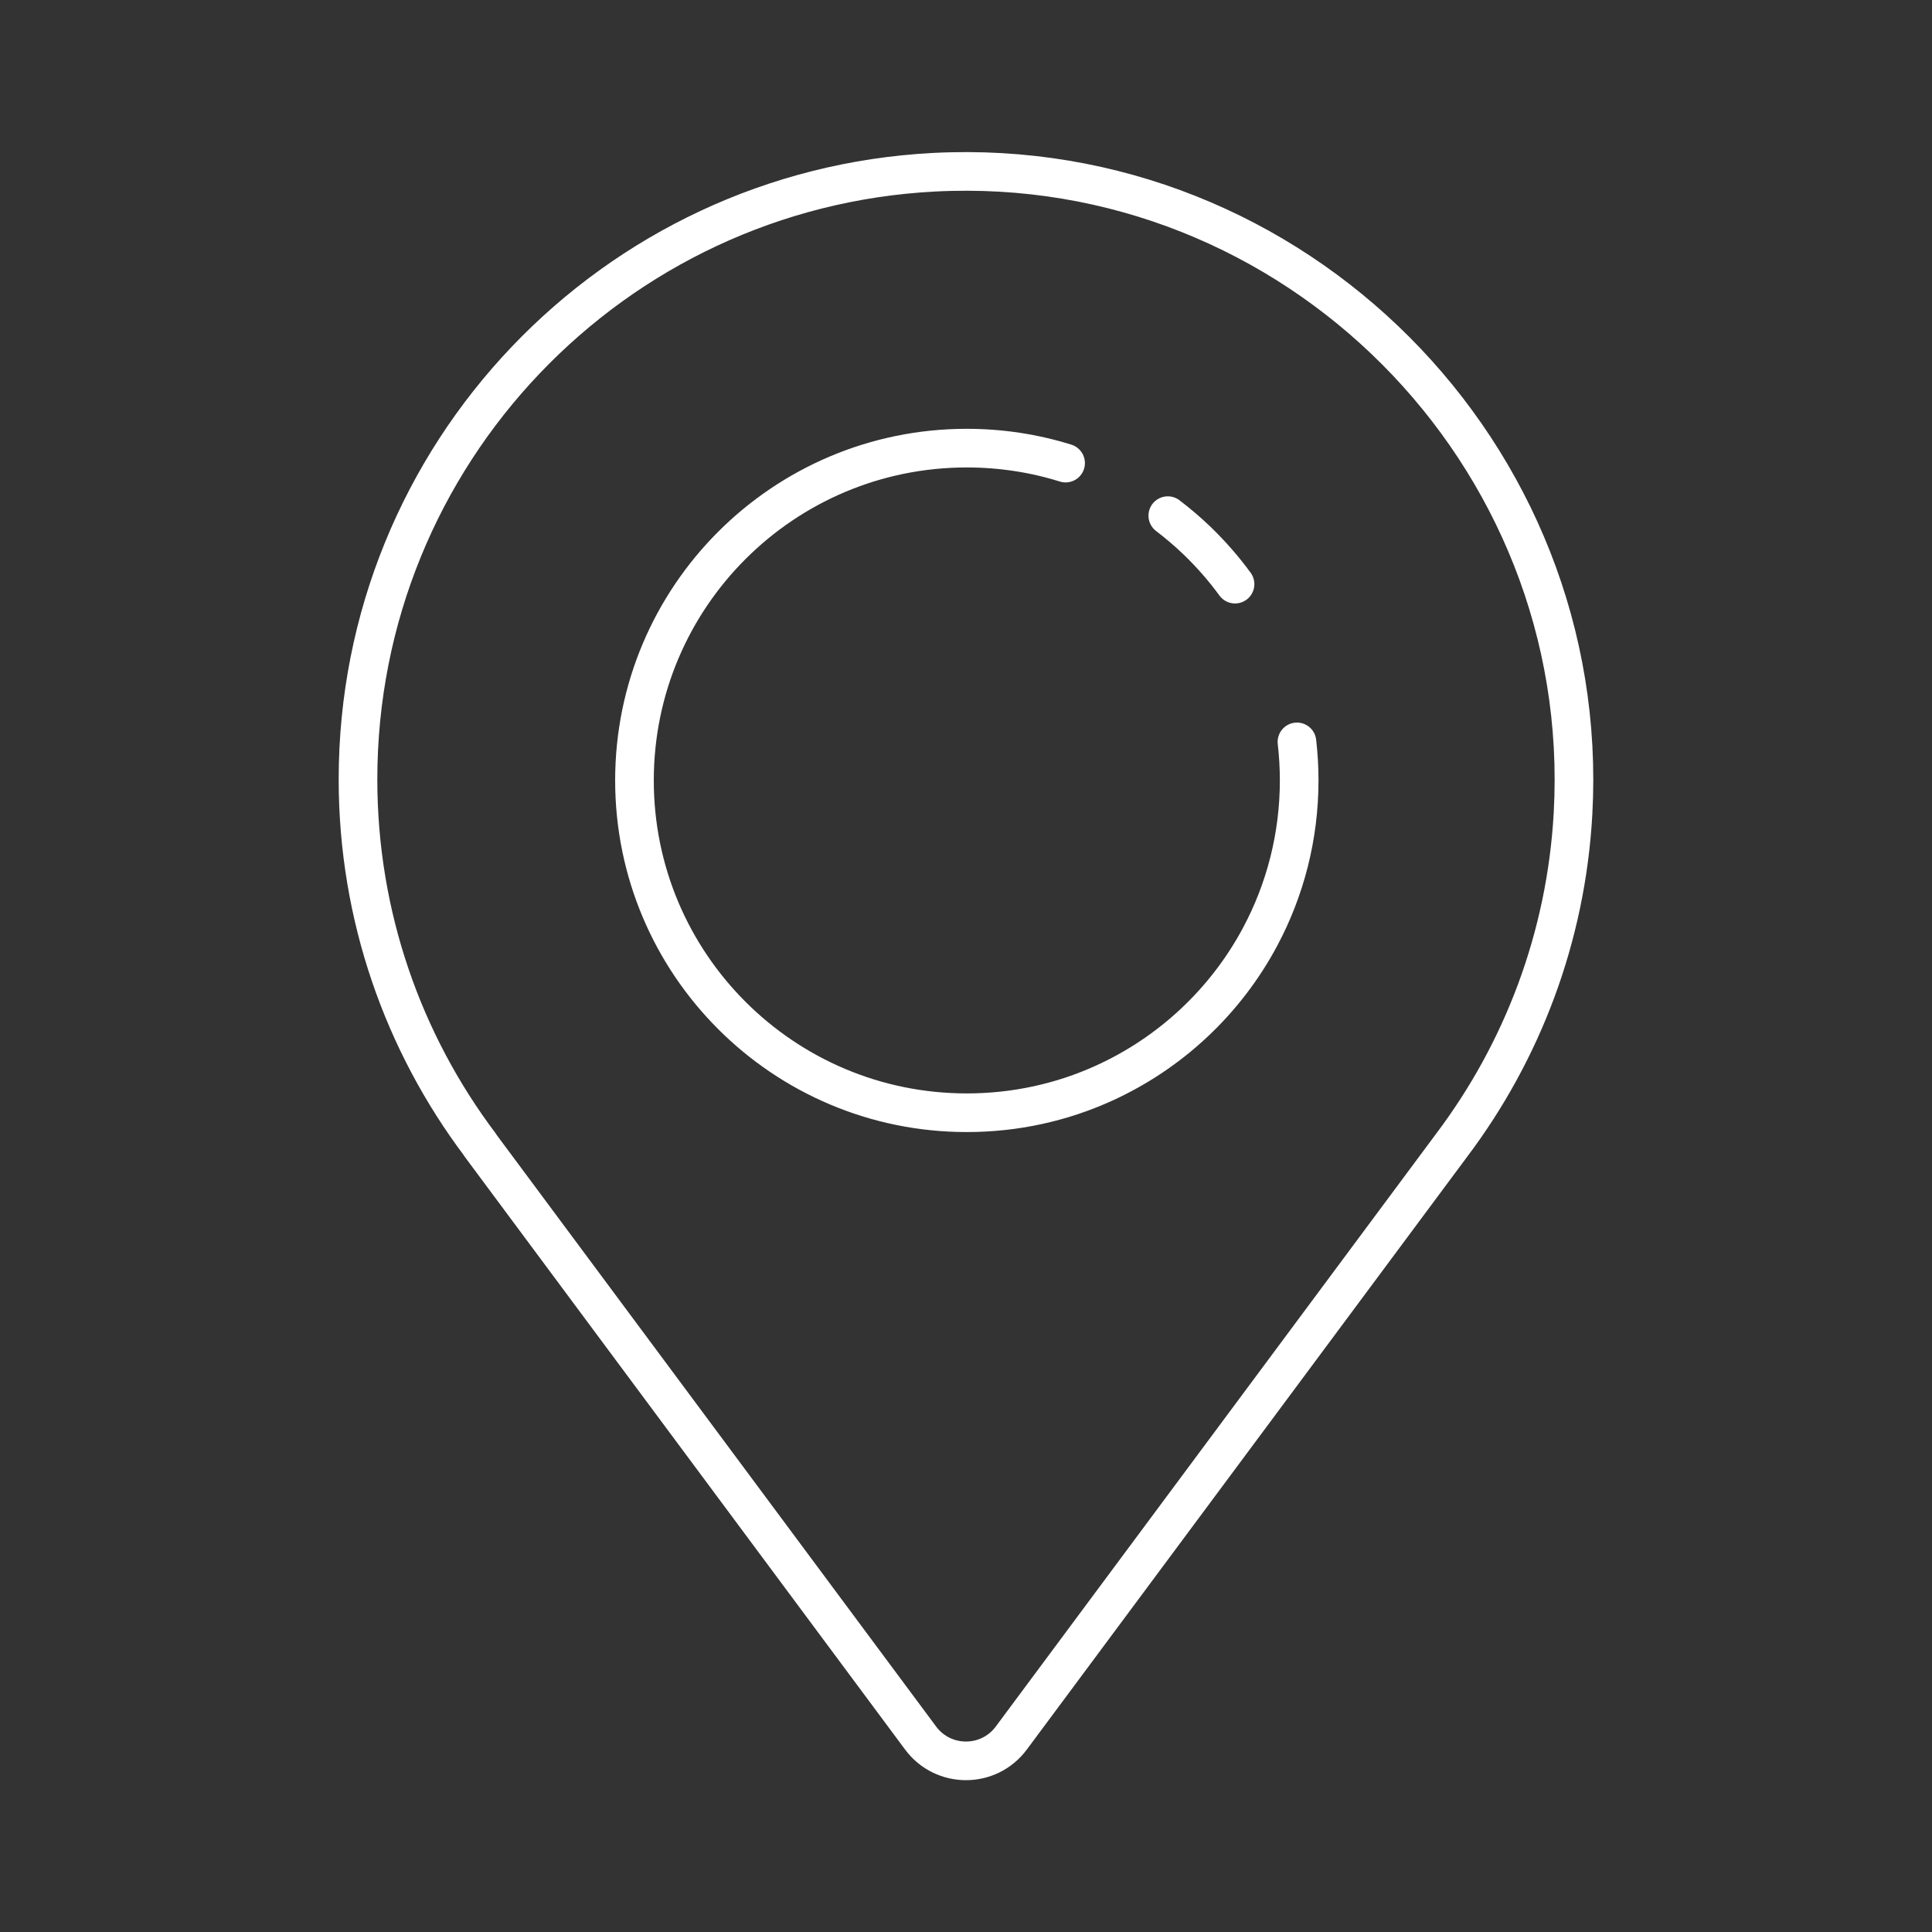
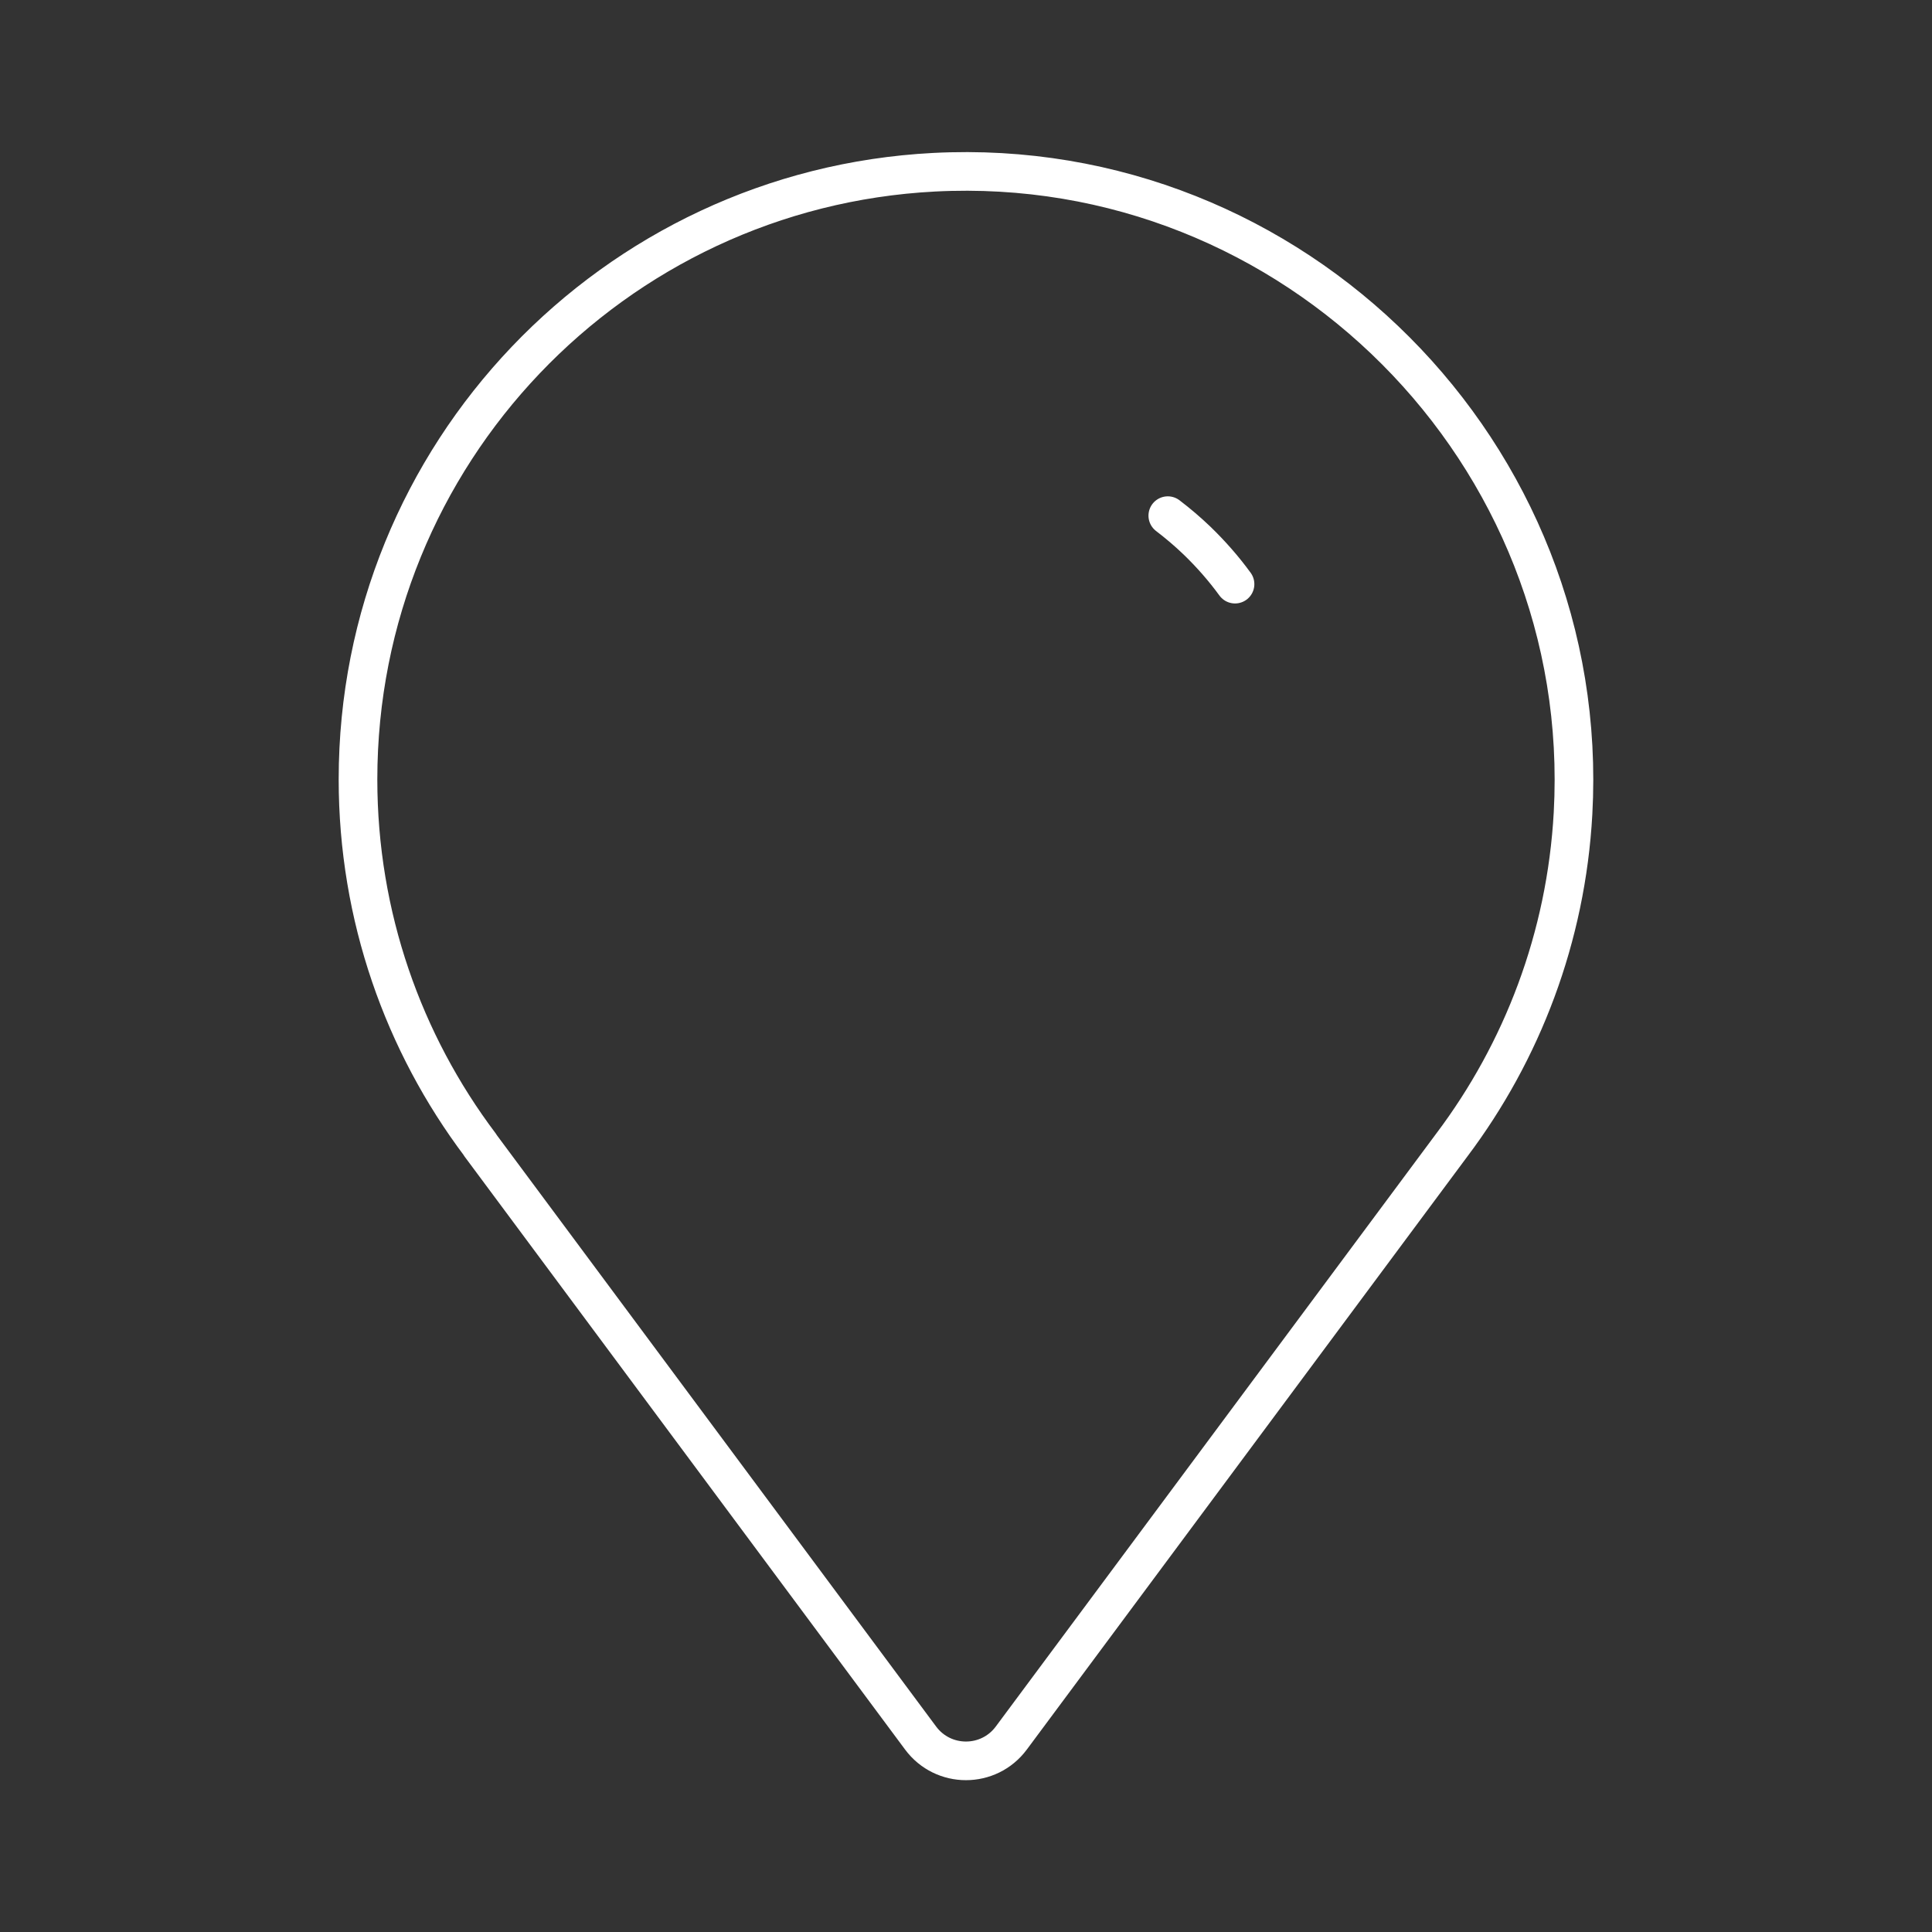
<svg xmlns="http://www.w3.org/2000/svg" id="Layer_1" viewBox="0 0 200 200">
  <rect x="0" y="0" width="200" height="200" fill="#333333" stroke="none" />
  <defs>
    <style>.cls-1{fill:none;stroke:#fff;stroke-linecap:round;stroke-linejoin:round;stroke-width:4px;}</style>
  </defs>
  <path class="cls-1" d="M49.7,118.51h0c-7.93-10.53-12.64-23.63-12.64-37.83,0-33.65,26.41-61.13,59.63-62.85,37.25-1.93,68.2,29.12,66.15,66.37-.71,12.84-5.27,24.66-12.54,34.32h0l-45.61,61.4c-2.34,3.15-7.05,3.15-9.39,0l-45.61-61.4Z" />
-   <path class="cls-1" d="M134.26,76.8c.15,1.31.23,2.64.23,3.98,0,5.84-1.46,11.35-4.03,16.17-3.57,6.7-9.29,12.07-16.24,15.21-4.31,1.95-9.1,3.03-14.14,3.03-19,0-34.4-15.4-34.4-34.4s15.4-34.4,34.4-34.4c3.56,0,7,.54,10.23,1.55" />
  <path class="cls-1" d="M120.89,53.38c1.05.8,2.06,1.66,3.01,2.57,1.44,1.39,2.77,2.9,3.95,4.52" />
</svg>